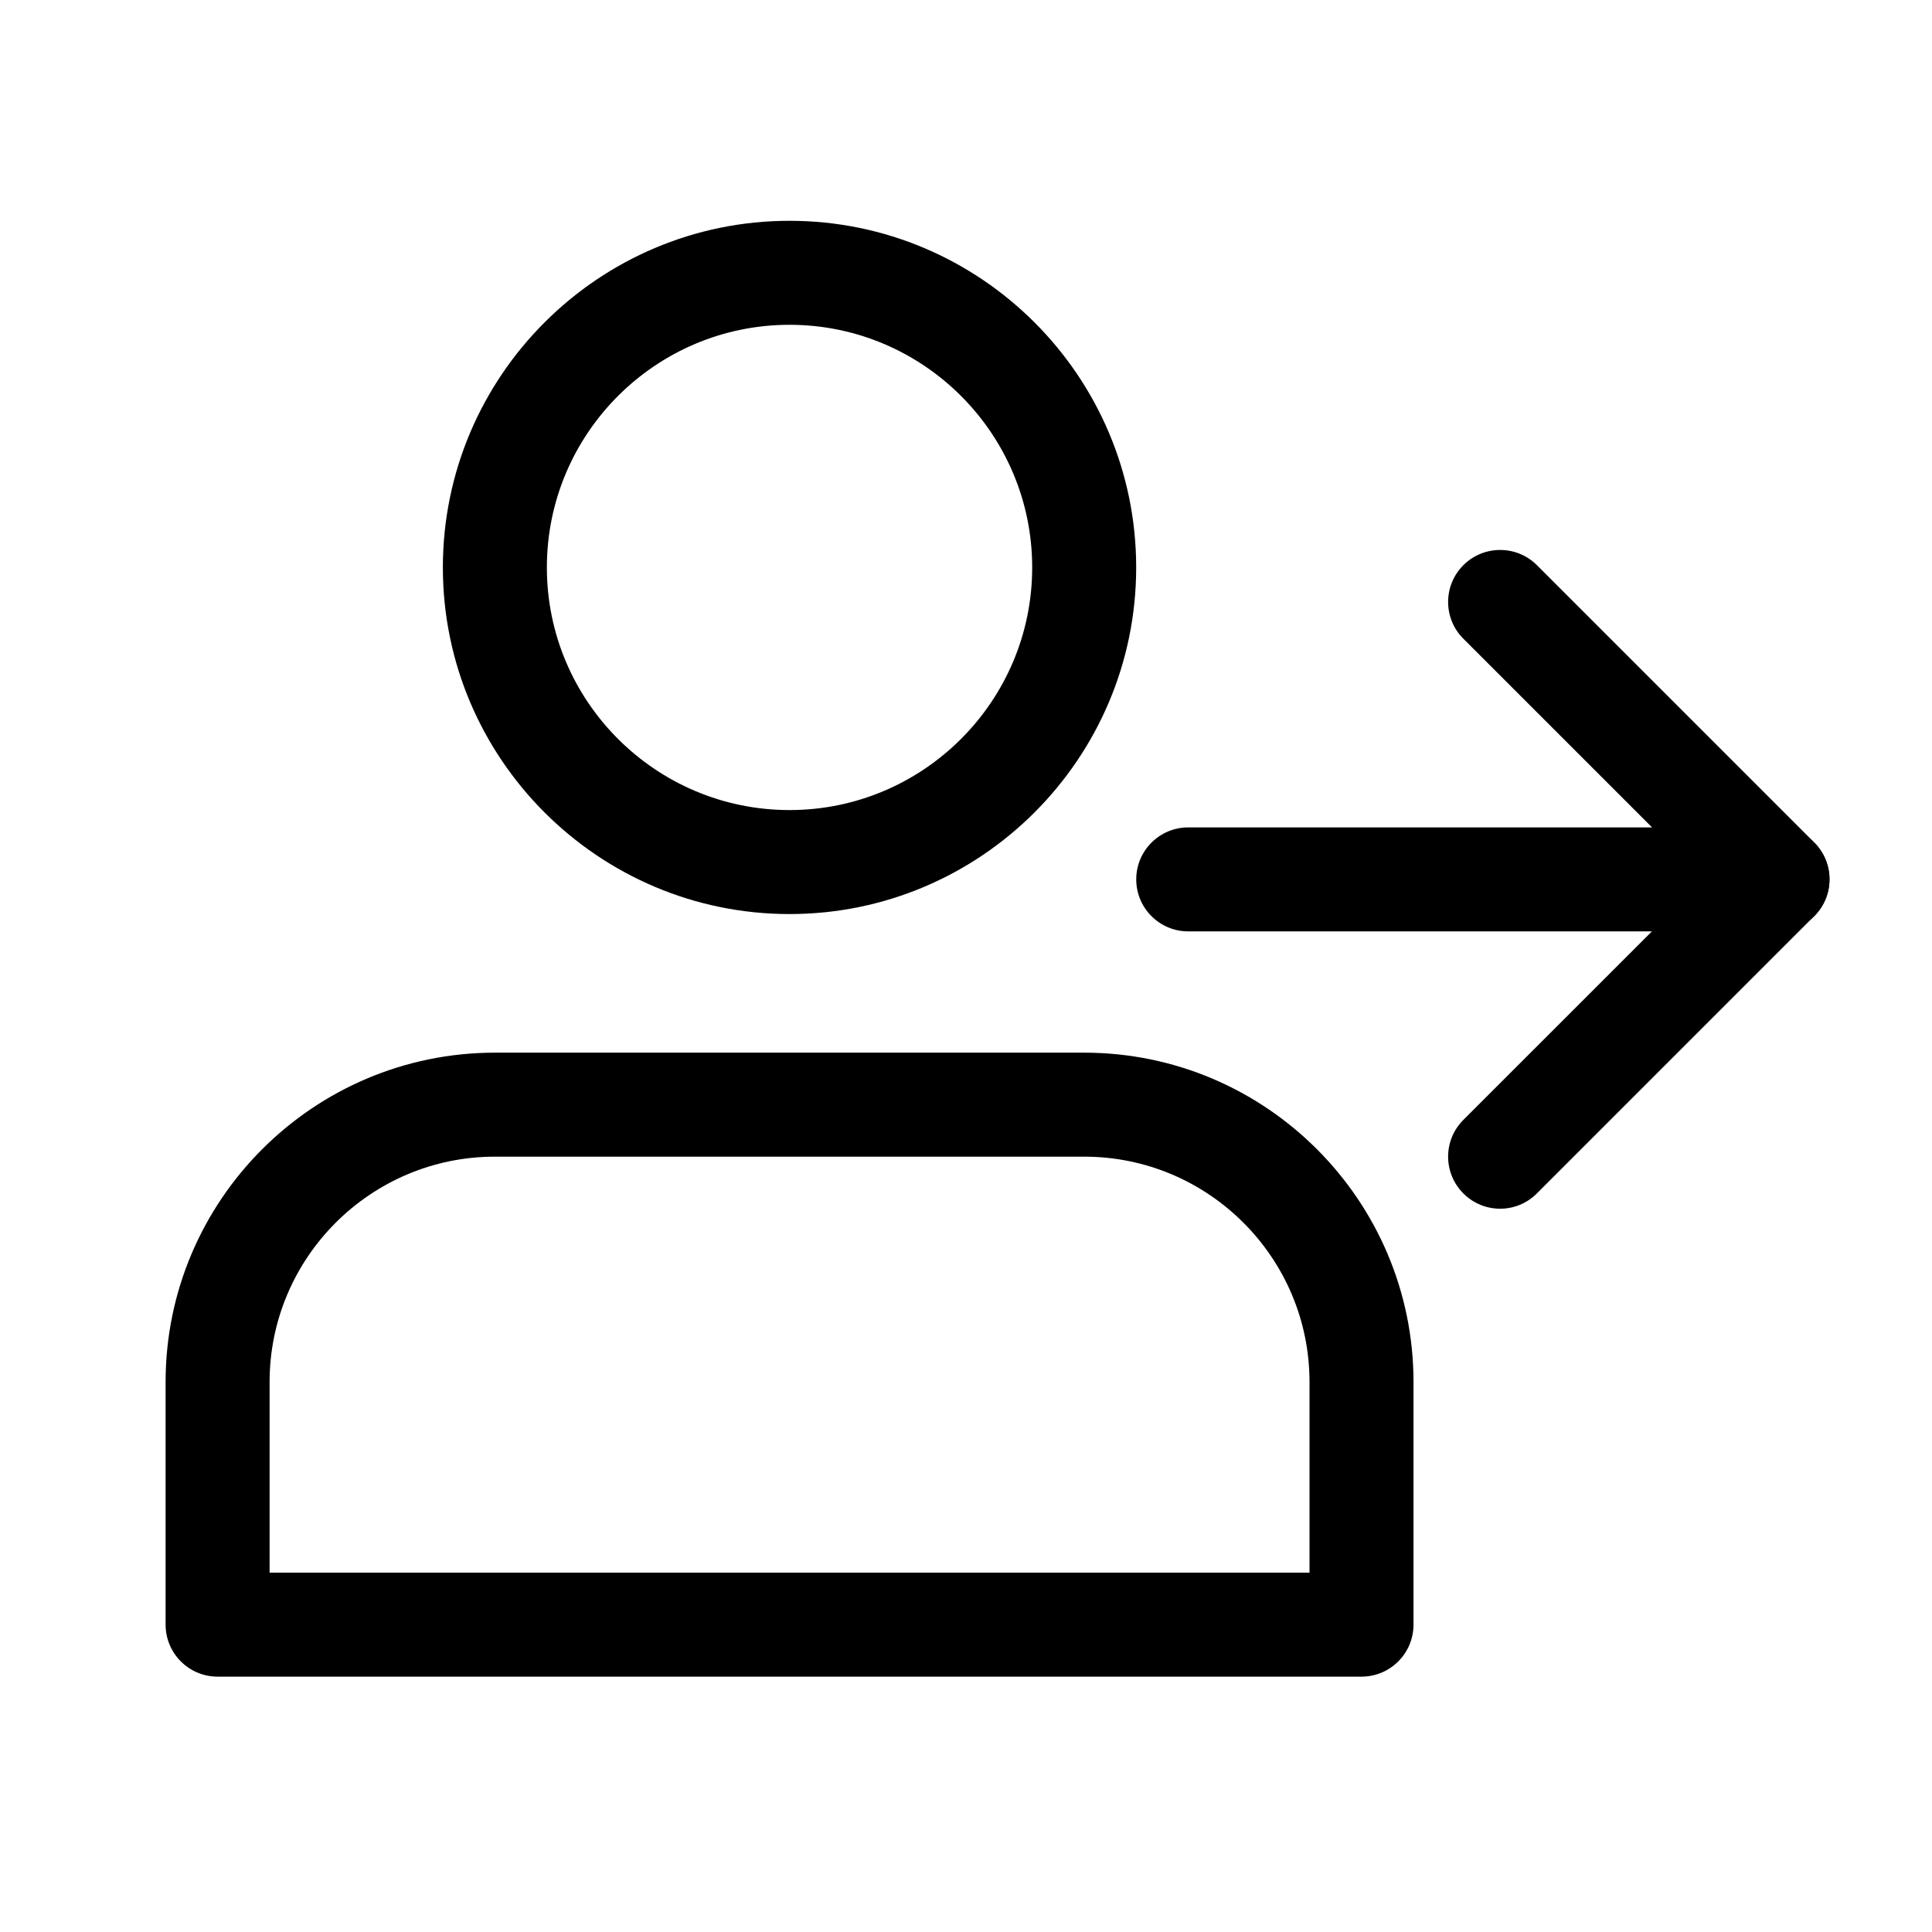
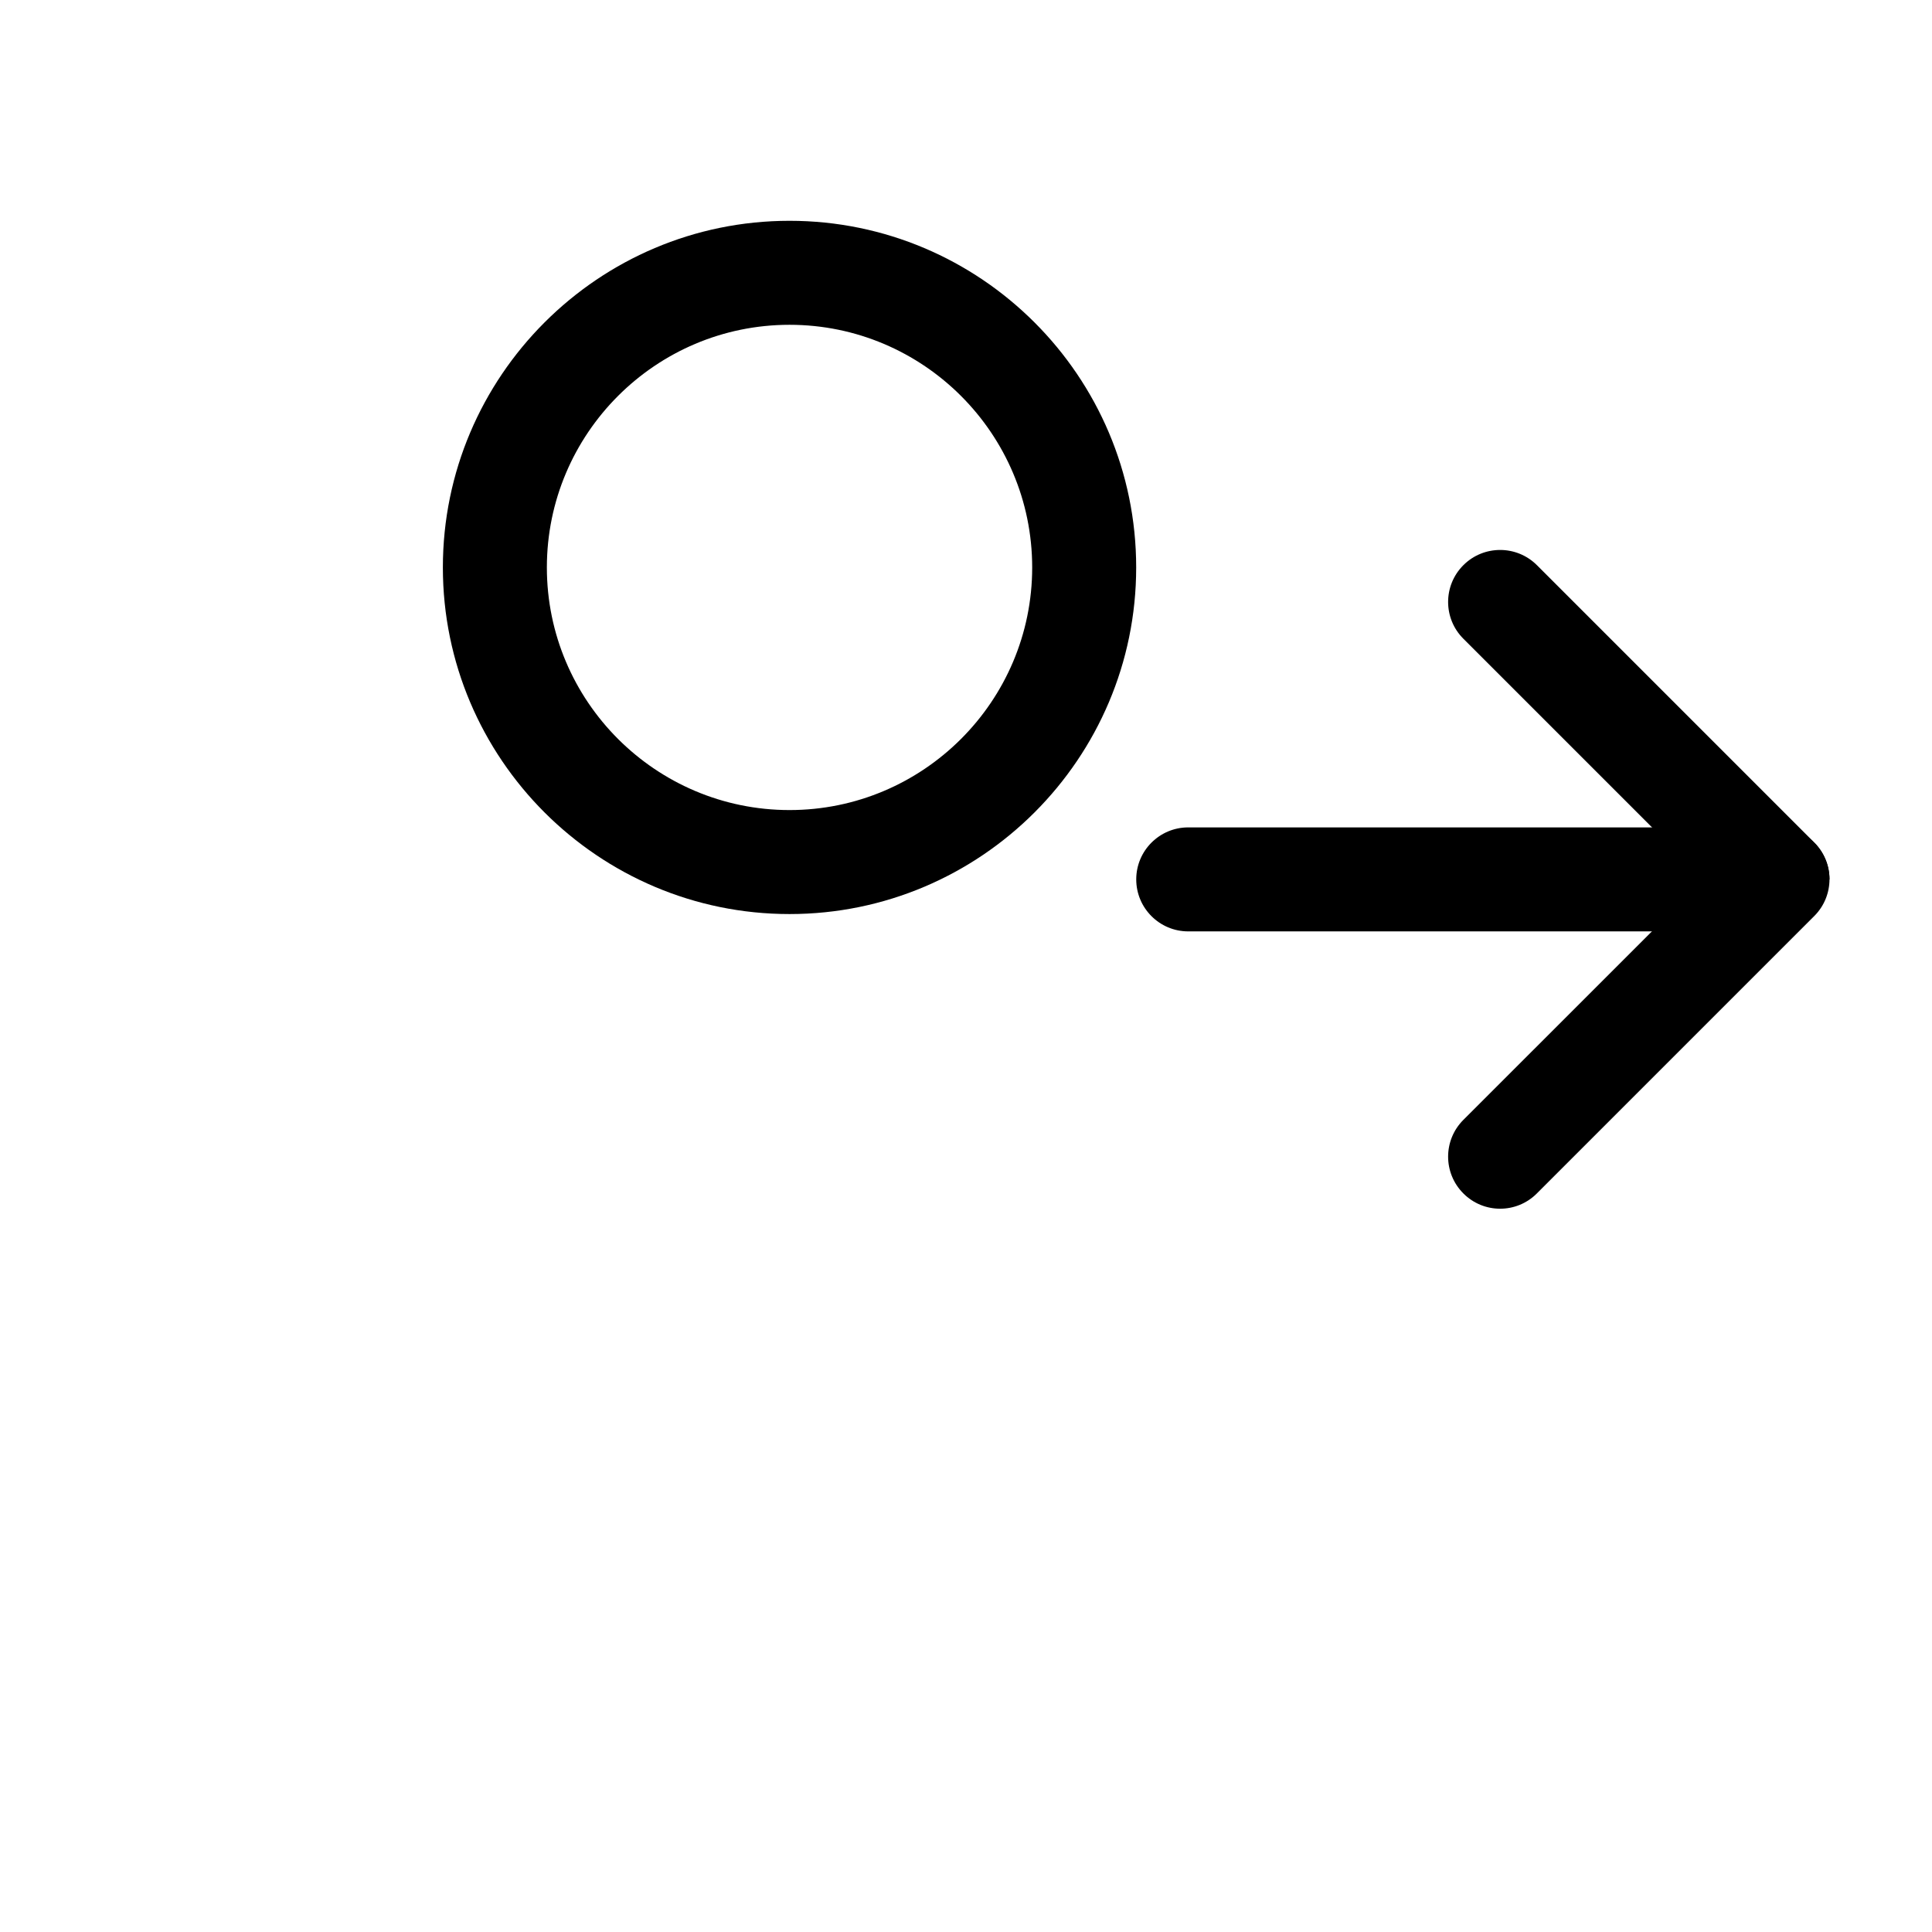
<svg xmlns="http://www.w3.org/2000/svg" width="35" height="35" viewBox="0 0 35 35" fill="none">
  <path d="M14.303 16.559C10.841 16.559 8.023 13.742 8.023 10.28C8.023 6.817 10.841 4 14.303 4C17.766 4 20.583 6.817 20.583 10.28C20.583 13.742 17.766 16.559 14.303 16.559V16.559ZM14.303 5.884C11.879 5.884 9.907 7.856 9.907 10.28C9.907 12.704 11.879 14.675 14.303 14.675C16.727 14.675 18.699 12.704 18.699 10.28C18.699 7.856 16.727 5.884 14.303 5.884V5.884Z" fill="black" />
-   <path d="M24.665 30.374H3.942C3.422 30.374 3 29.952 3 29.432V25.036C3 21.747 5.676 19.07 8.966 19.07H19.642C22.931 19.07 25.607 21.747 25.607 25.036V29.432C25.607 29.952 25.185 30.374 24.665 30.374V30.374ZM4.884 28.49H23.723V25.036C23.723 22.785 21.892 20.954 19.642 20.954H8.966C6.715 20.954 4.884 22.785 4.884 25.036V28.49Z" fill="black" />
-   <path d="M32.202 16.873H21.526C21.006 16.873 20.584 16.451 20.584 15.931C20.584 15.411 21.006 14.989 21.526 14.989H32.202C32.721 14.989 33.143 15.411 33.143 15.931C33.143 16.451 32.721 16.873 32.202 16.873Z" fill="black" />
+   <path d="M32.202 16.873H21.526C21.006 16.873 20.584 16.451 20.584 15.931C20.584 15.411 21.006 14.989 21.526 14.989H32.202C32.721 14.989 33.143 15.411 33.143 15.931Z" fill="black" />
  <path d="M27.176 21.897C26.935 21.897 26.694 21.805 26.51 21.62C26.142 21.252 26.142 20.656 26.51 20.288L30.869 15.93L26.51 11.571C26.142 11.203 26.142 10.607 26.51 10.239C26.878 9.871 27.475 9.871 27.843 10.239L32.867 15.263C33.235 15.631 33.235 16.227 32.867 16.595L27.843 21.619C27.658 21.805 27.417 21.897 27.176 21.897V21.897Z" fill="black" />
</svg>